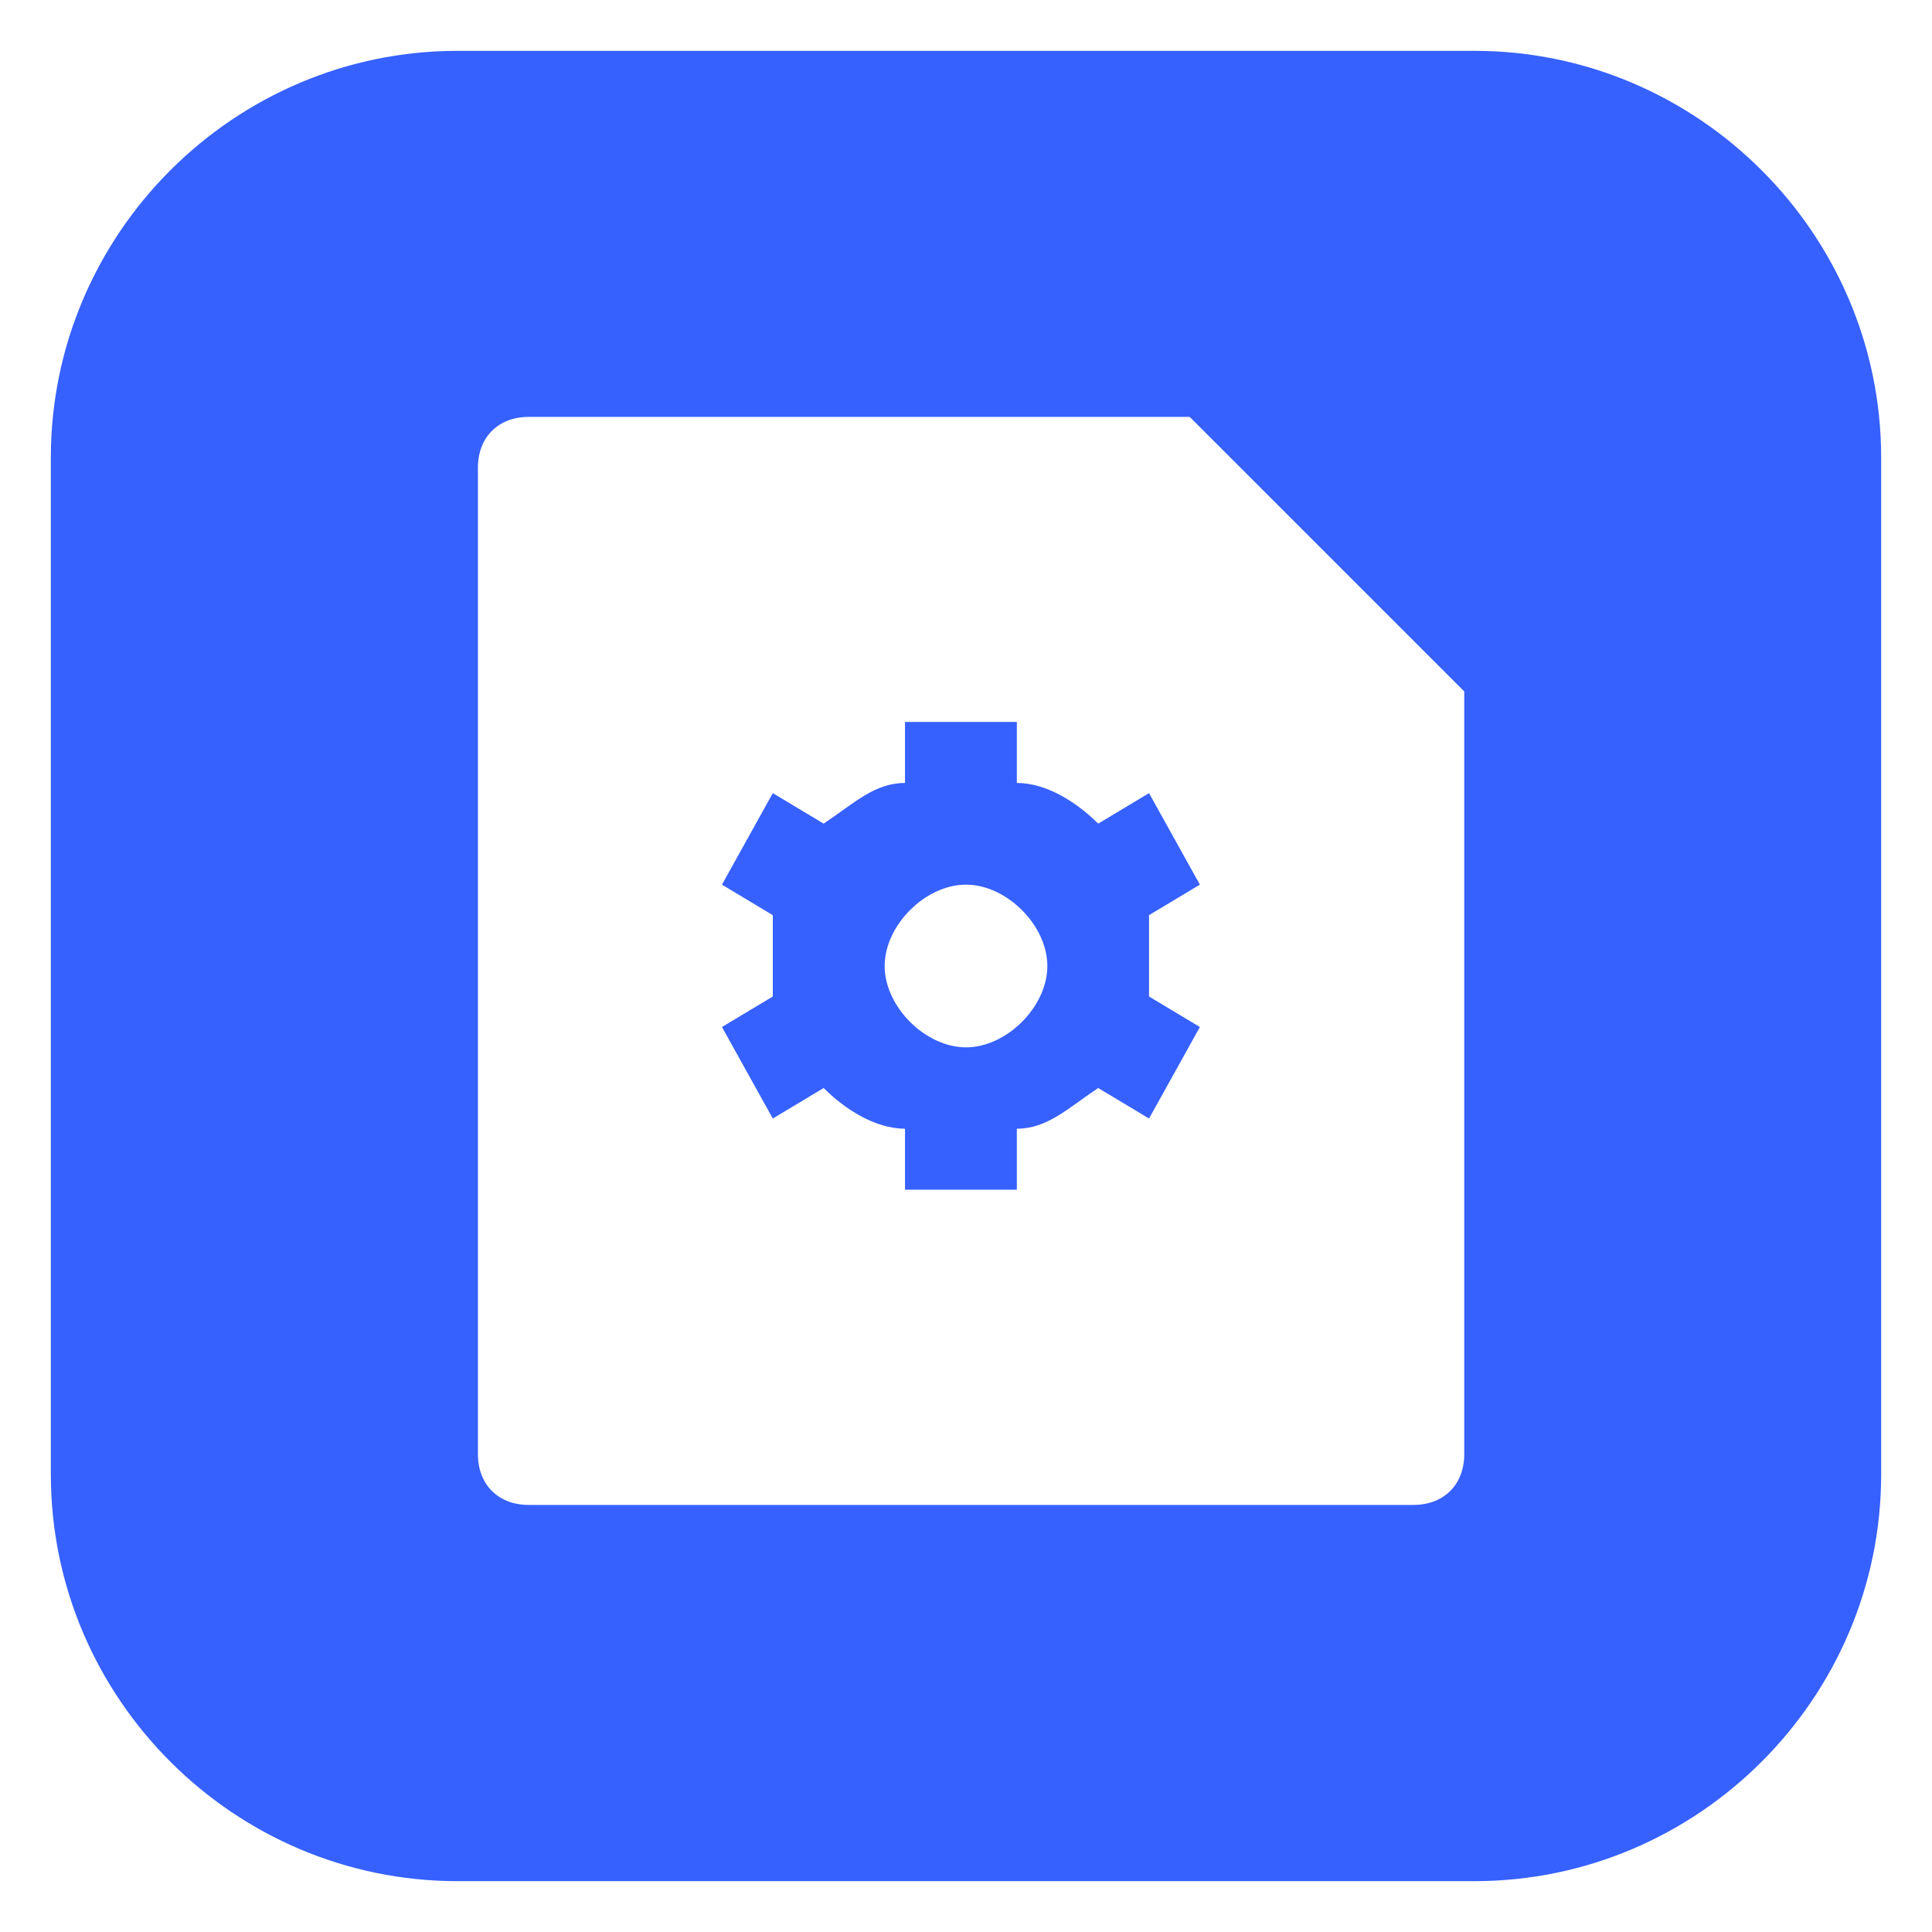
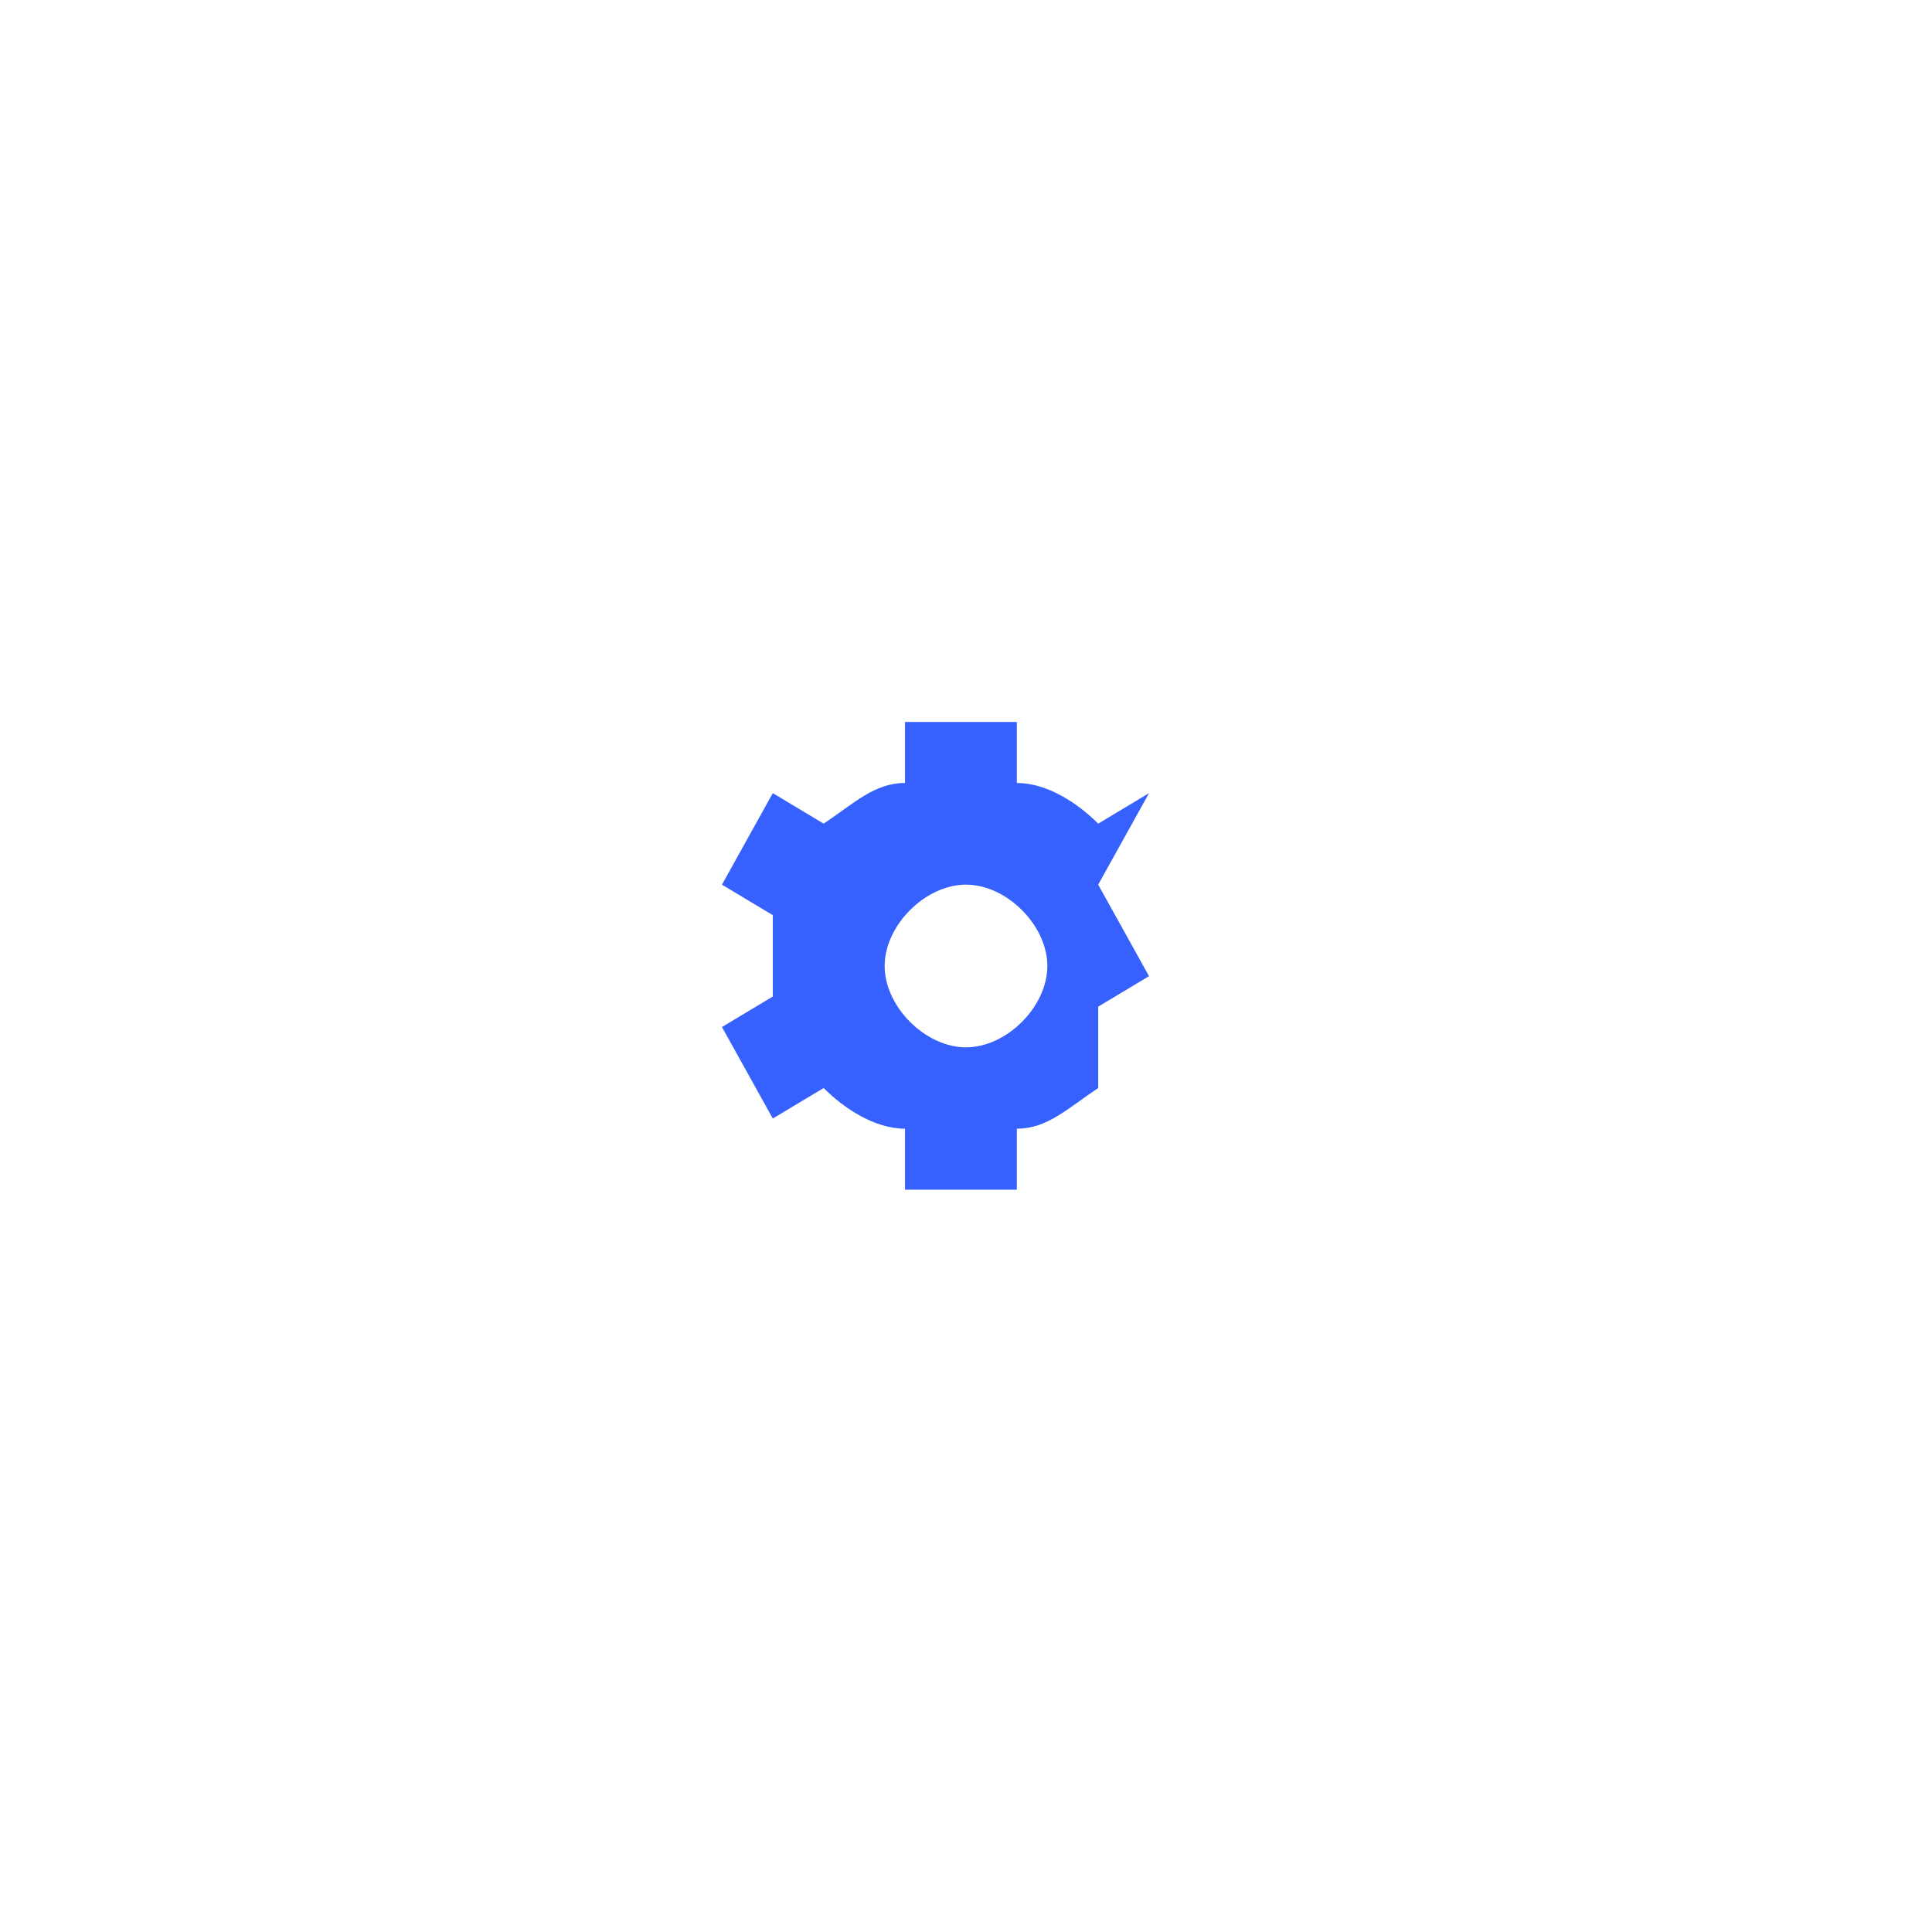
<svg xmlns="http://www.w3.org/2000/svg" id="Layer_1" version="1.1" viewBox="0 0 19 19">
  <defs>
    <style>
      .st0 {
        fill: #3661ff;
      }
    </style>
  </defs>
-   <path class="st0" d="M11.3,7.8l-.5.3c-.2-.2-.5-.4-.8-.4v-.6h-1.1v.6c-.3,0-.5.2-.8.4l-.5-.3-.5.9.5.3v.8l-.5.3.5.9.5-.3c.2.2.5.4.8.4v.6h1.1v-.6c.3,0,.5-.2.8-.4l.5.3.5-.9-.5-.3v-.8l.5-.3s-.5-.9-.5-.9ZM9.5,10.3c-.4,0-.8-.4-.8-.8s.4-.8.8-.8.8.4.8.8-.4.8-.8.8Z" />
-   <path class="st0" d="M14.5.5H4.5C2.3.5.5,2.3.5,4.5v10c0,2.2,1.8,4,4,4h10c2.2,0,4-1.8,4-4V4.5c0-2.2-1.8-4-4-4ZM14.4,14.3c0,.3-.2.5-.5.5H5.2c-.3,0-.5-.2-.5-.5V4.6c0-.3.2-.5.5-.5h6.5l2.7,2.7v7.6h0Z" />
+   <path class="st0" d="M11.3,7.8l-.5.3c-.2-.2-.5-.4-.8-.4v-.6h-1.1v.6c-.3,0-.5.2-.8.4l-.5-.3-.5.9.5.3v.8l-.5.3.5.9.5-.3c.2.2.5.4.8.4v.6h1.1v-.6c.3,0,.5-.2.8-.4v-.8l.5-.3s-.5-.9-.5-.9ZM9.5,10.3c-.4,0-.8-.4-.8-.8s.4-.8.8-.8.8.4.8.8-.4.8-.8.8Z" />
</svg>